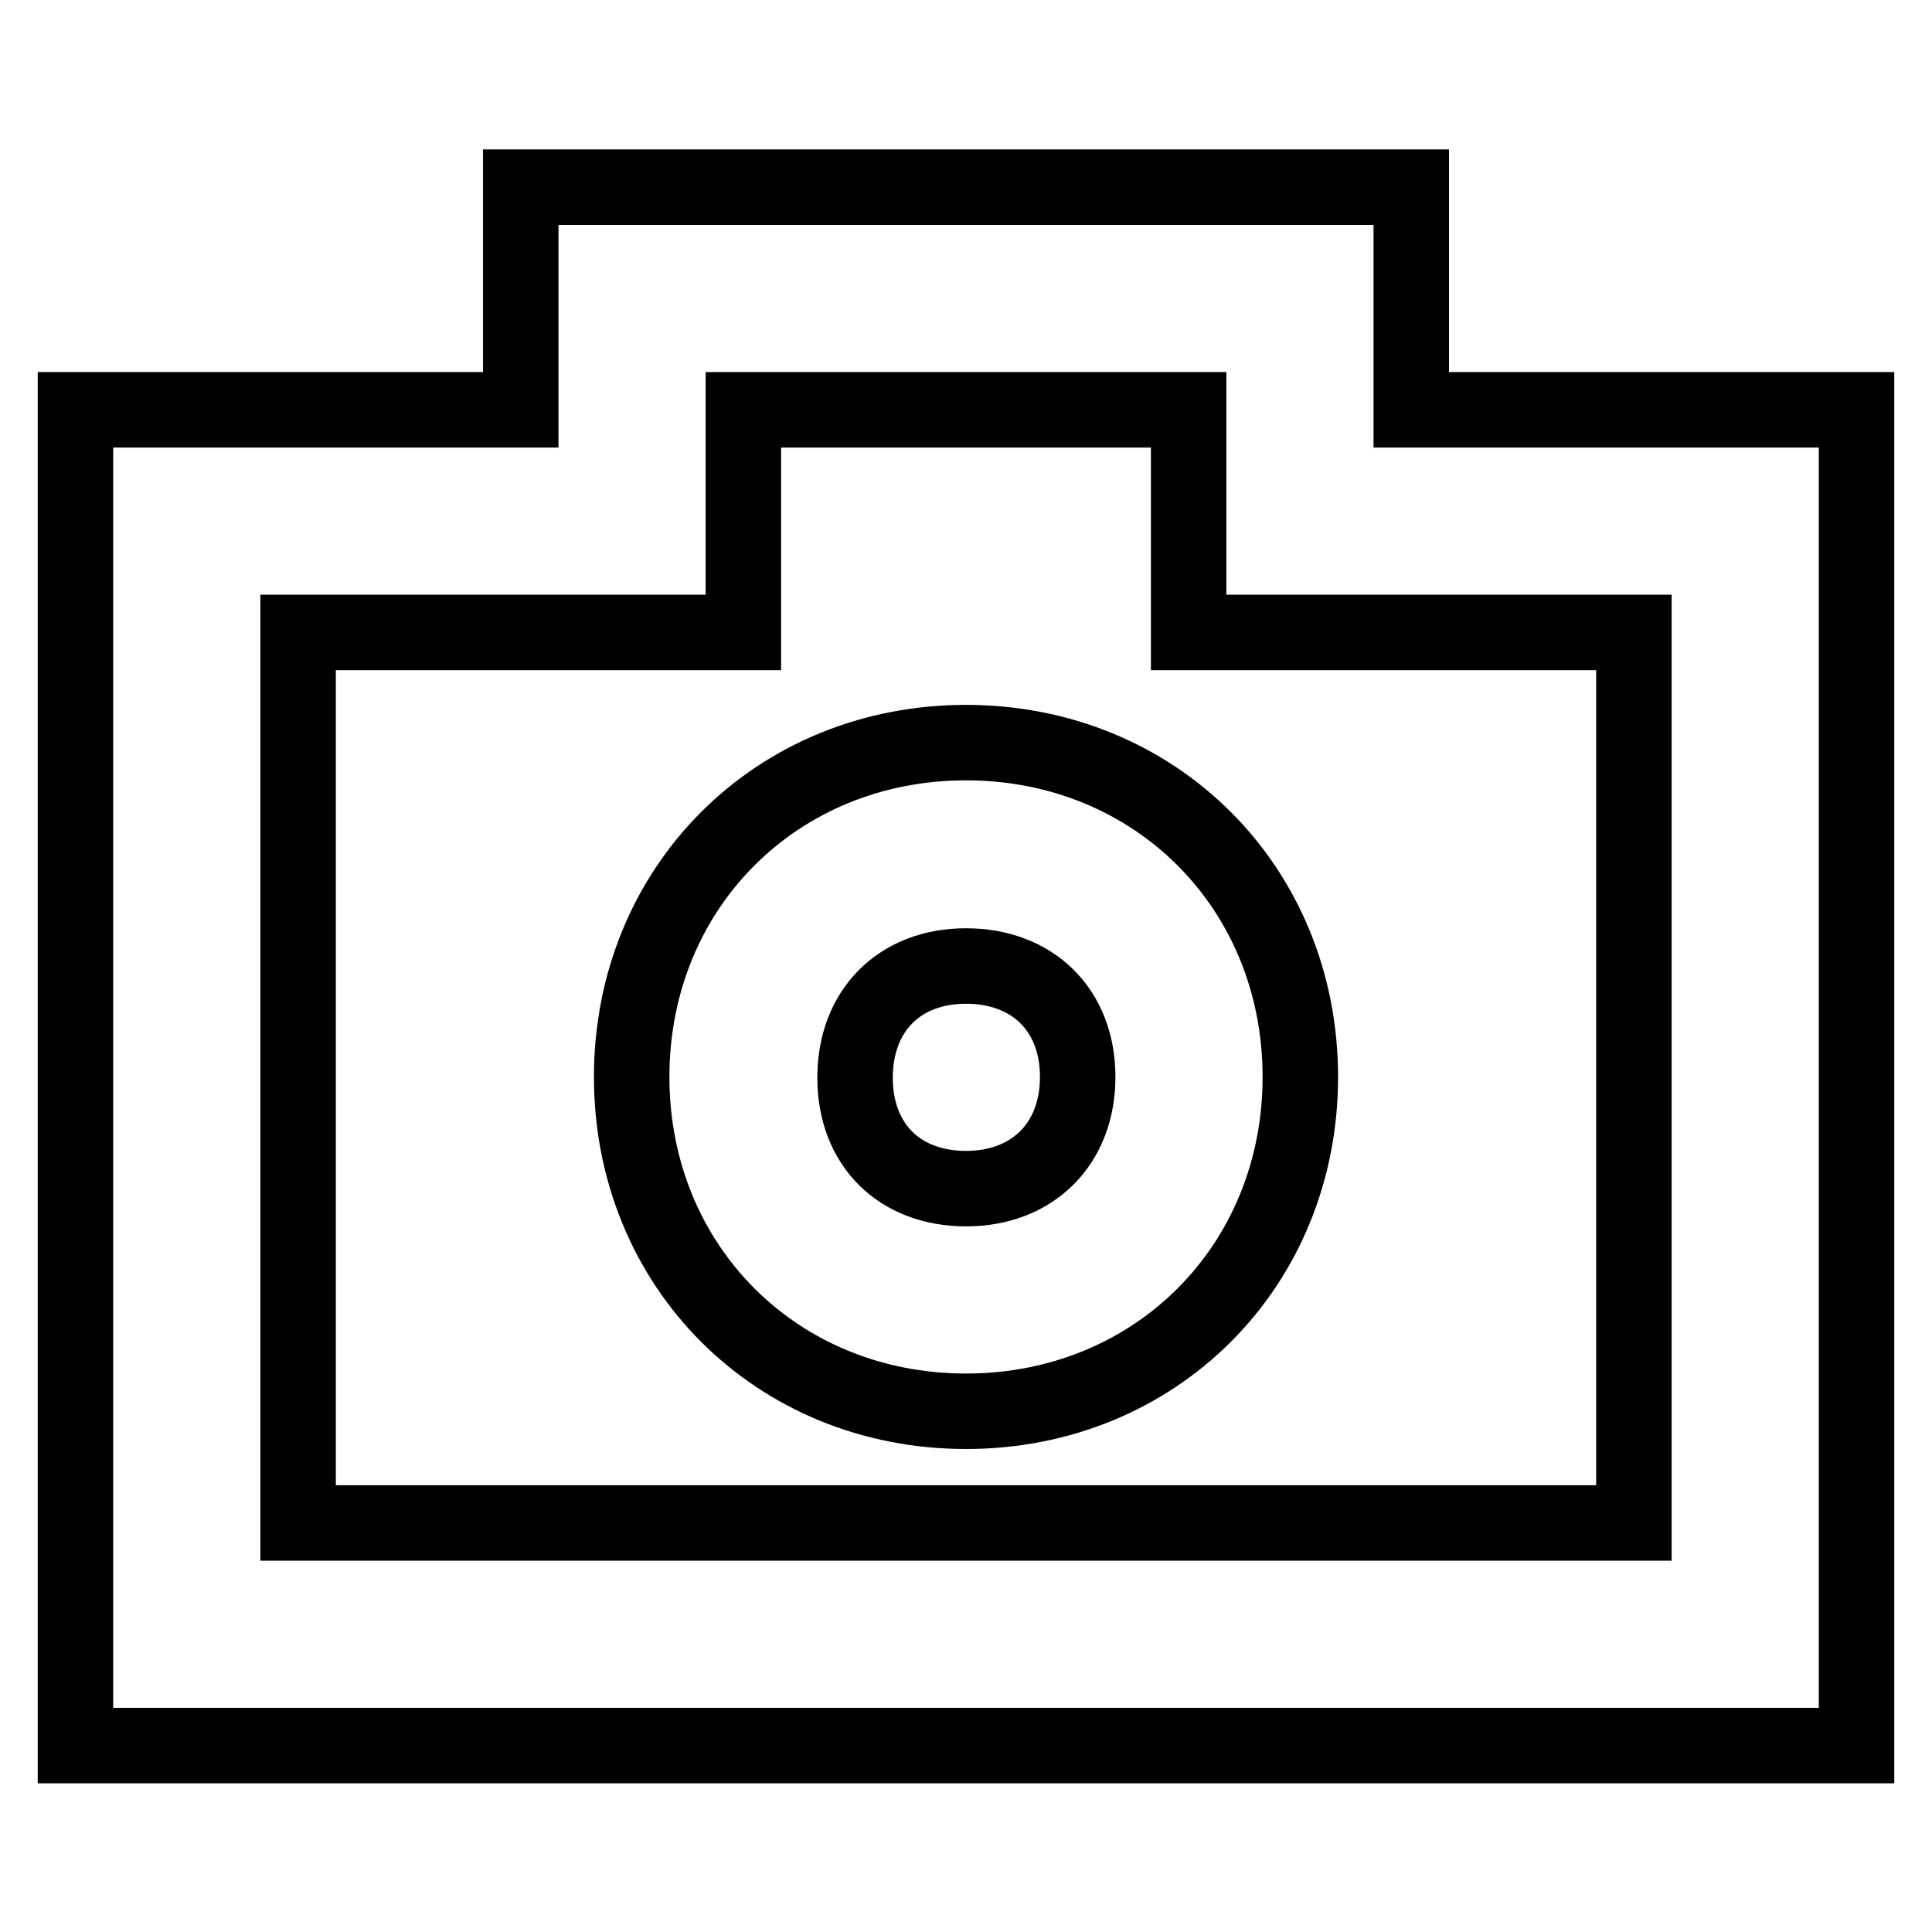
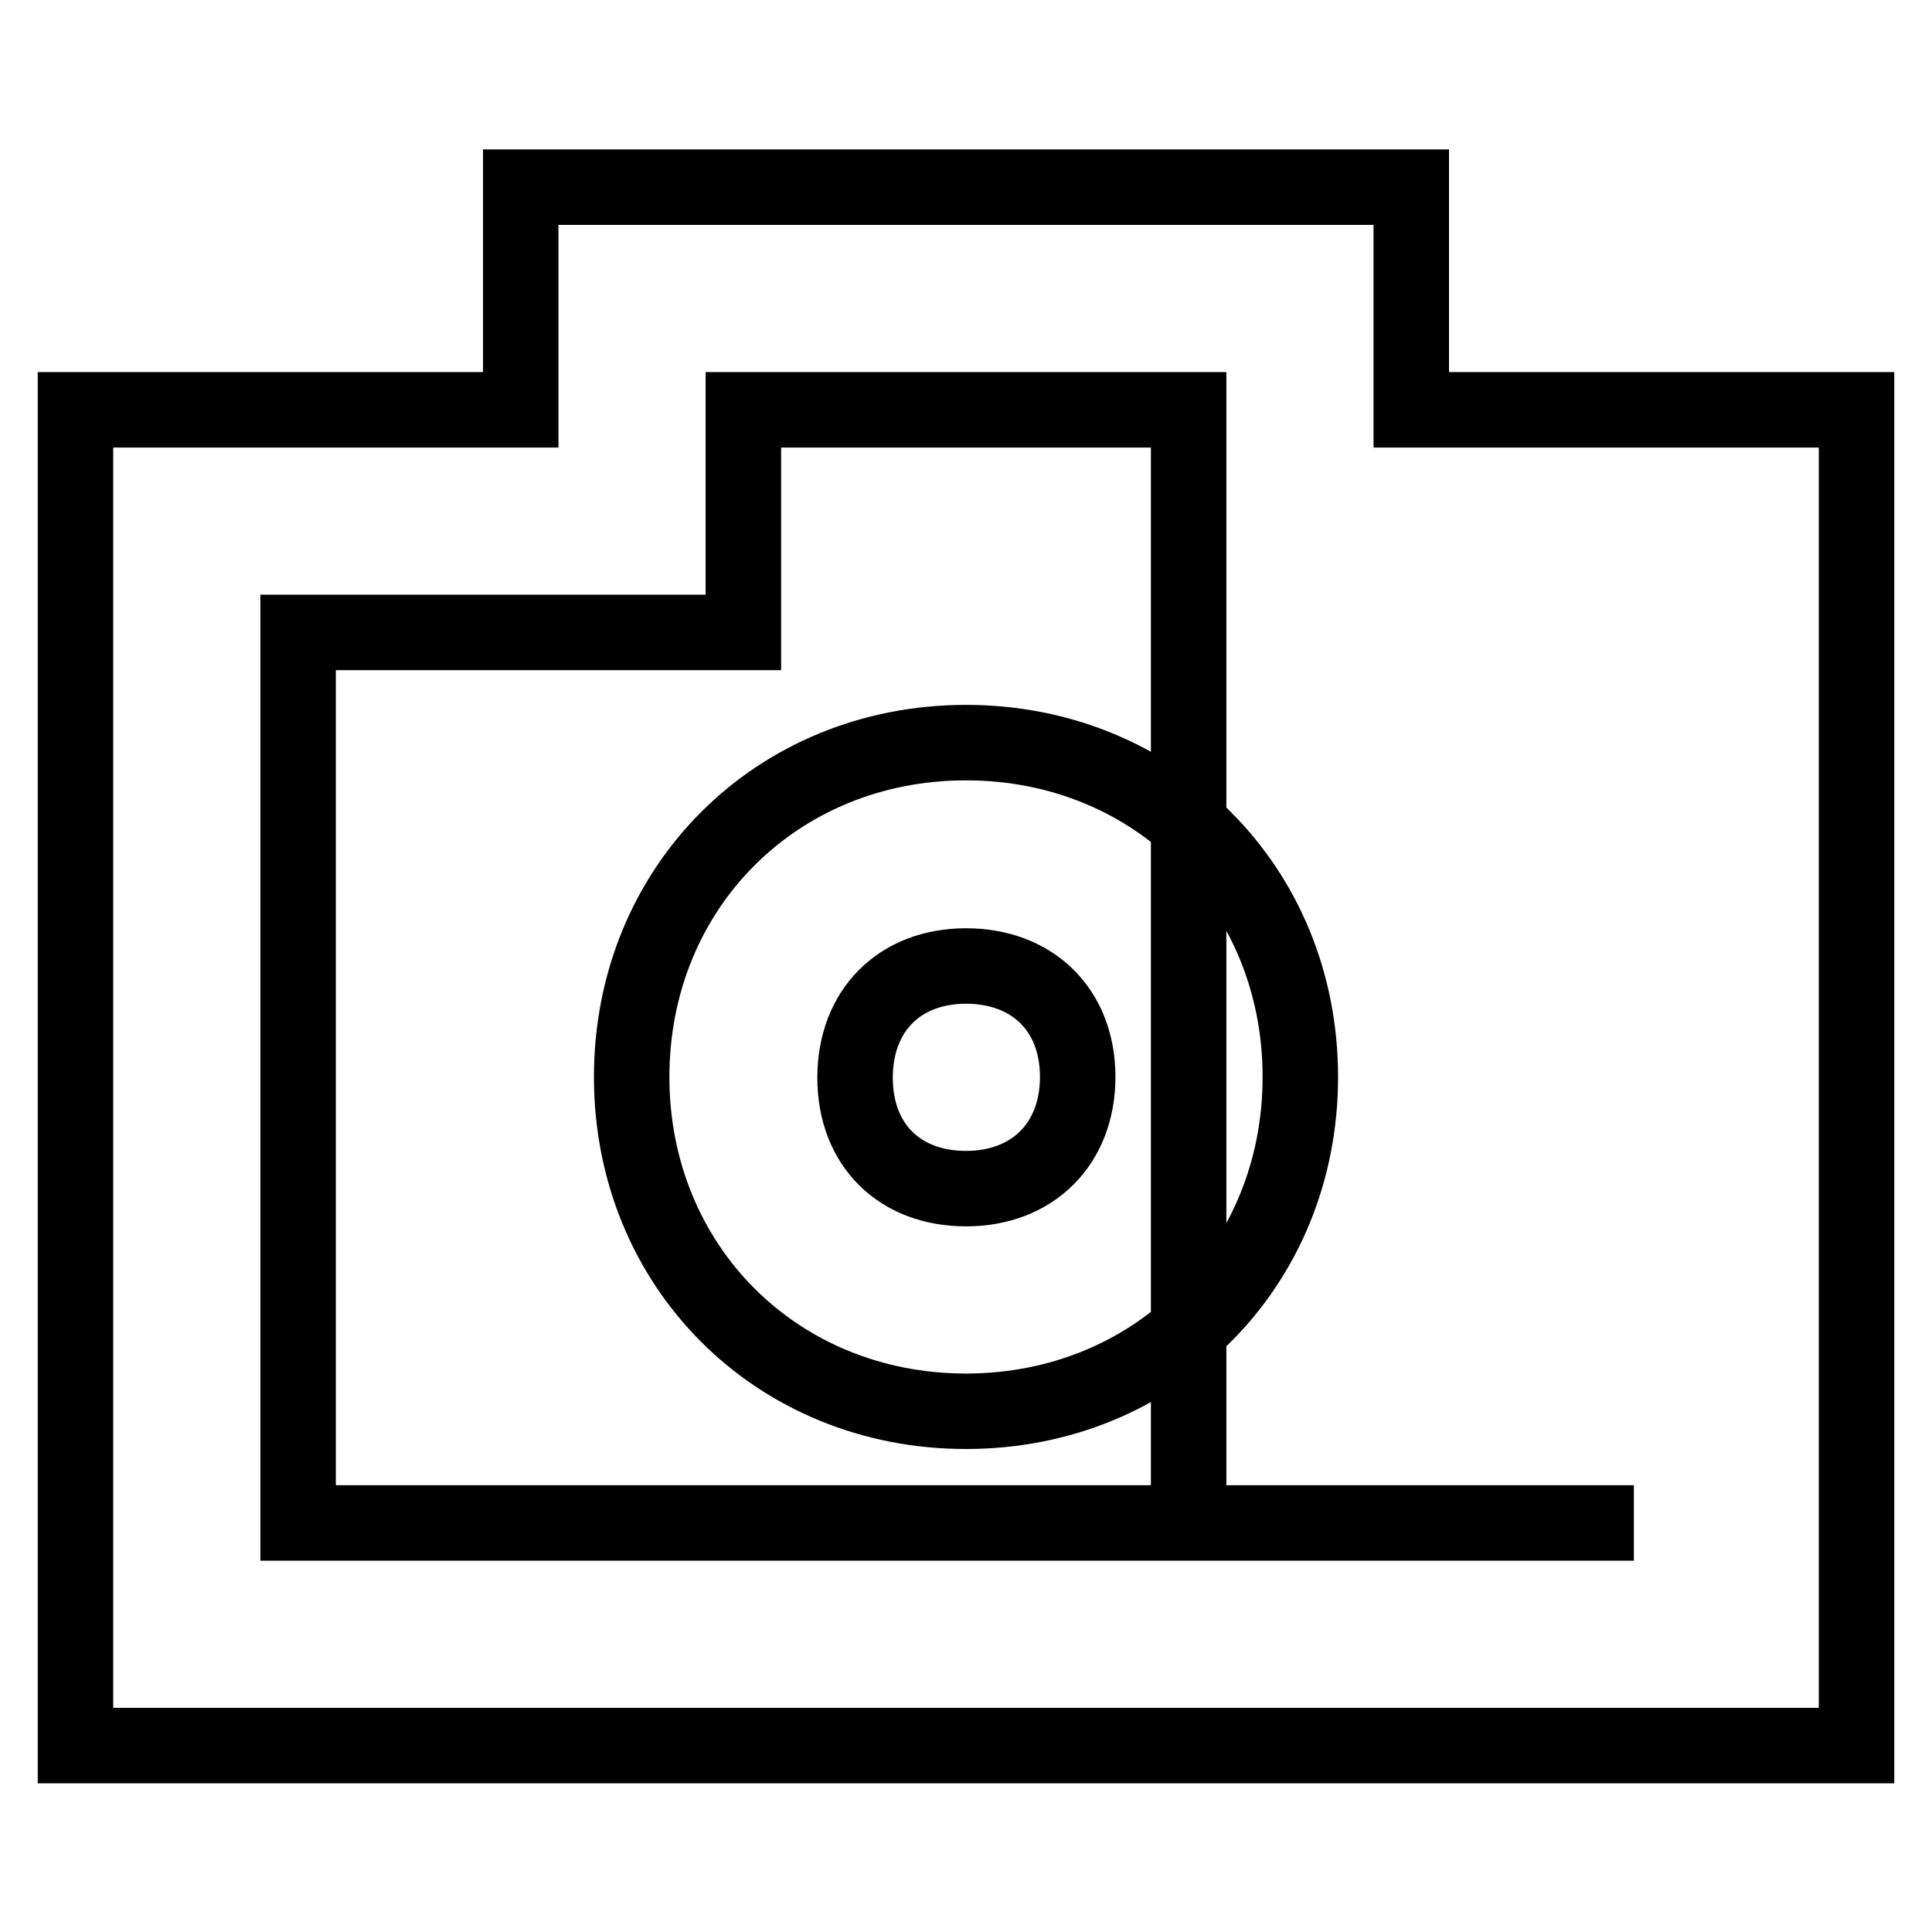
<svg xmlns="http://www.w3.org/2000/svg" version="1.1" x="0px" y="0px" viewBox="0 0 256 256" enable-background="new 0 0 256 256" xml:space="preserve">
  <g>
-     <path stroke-width="10" fill-opacity="0" stroke="#000000" d="M98.5,54.3v29.5h-59v118h177v-118h-59V54.3H98.5z M69,54.3V24.8h118v29.5h59v177H10v-177H69z M128,187 c-25.1,0-44.3-19.2-44.3-44.3c0-25.1,19.2-44.3,44.3-44.3c25.1,0,44.3,19.2,44.3,44.3C172.3,167.8,153.1,187,128,187z M128,157.5 c8.8,0,14.8-5.9,14.8-14.8S136.8,128,128,128s-14.7,5.9-14.7,14.8S119.2,157.5,128,157.5z" />
+     <path stroke-width="10" fill-opacity="0" stroke="#000000" d="M98.5,54.3v29.5h-59v118h177h-59V54.3H98.5z M69,54.3V24.8h118v29.5h59v177H10v-177H69z M128,187 c-25.1,0-44.3-19.2-44.3-44.3c0-25.1,19.2-44.3,44.3-44.3c25.1,0,44.3,19.2,44.3,44.3C172.3,167.8,153.1,187,128,187z M128,157.5 c8.8,0,14.8-5.9,14.8-14.8S136.8,128,128,128s-14.7,5.9-14.7,14.8S119.2,157.5,128,157.5z" />
  </g>
</svg>